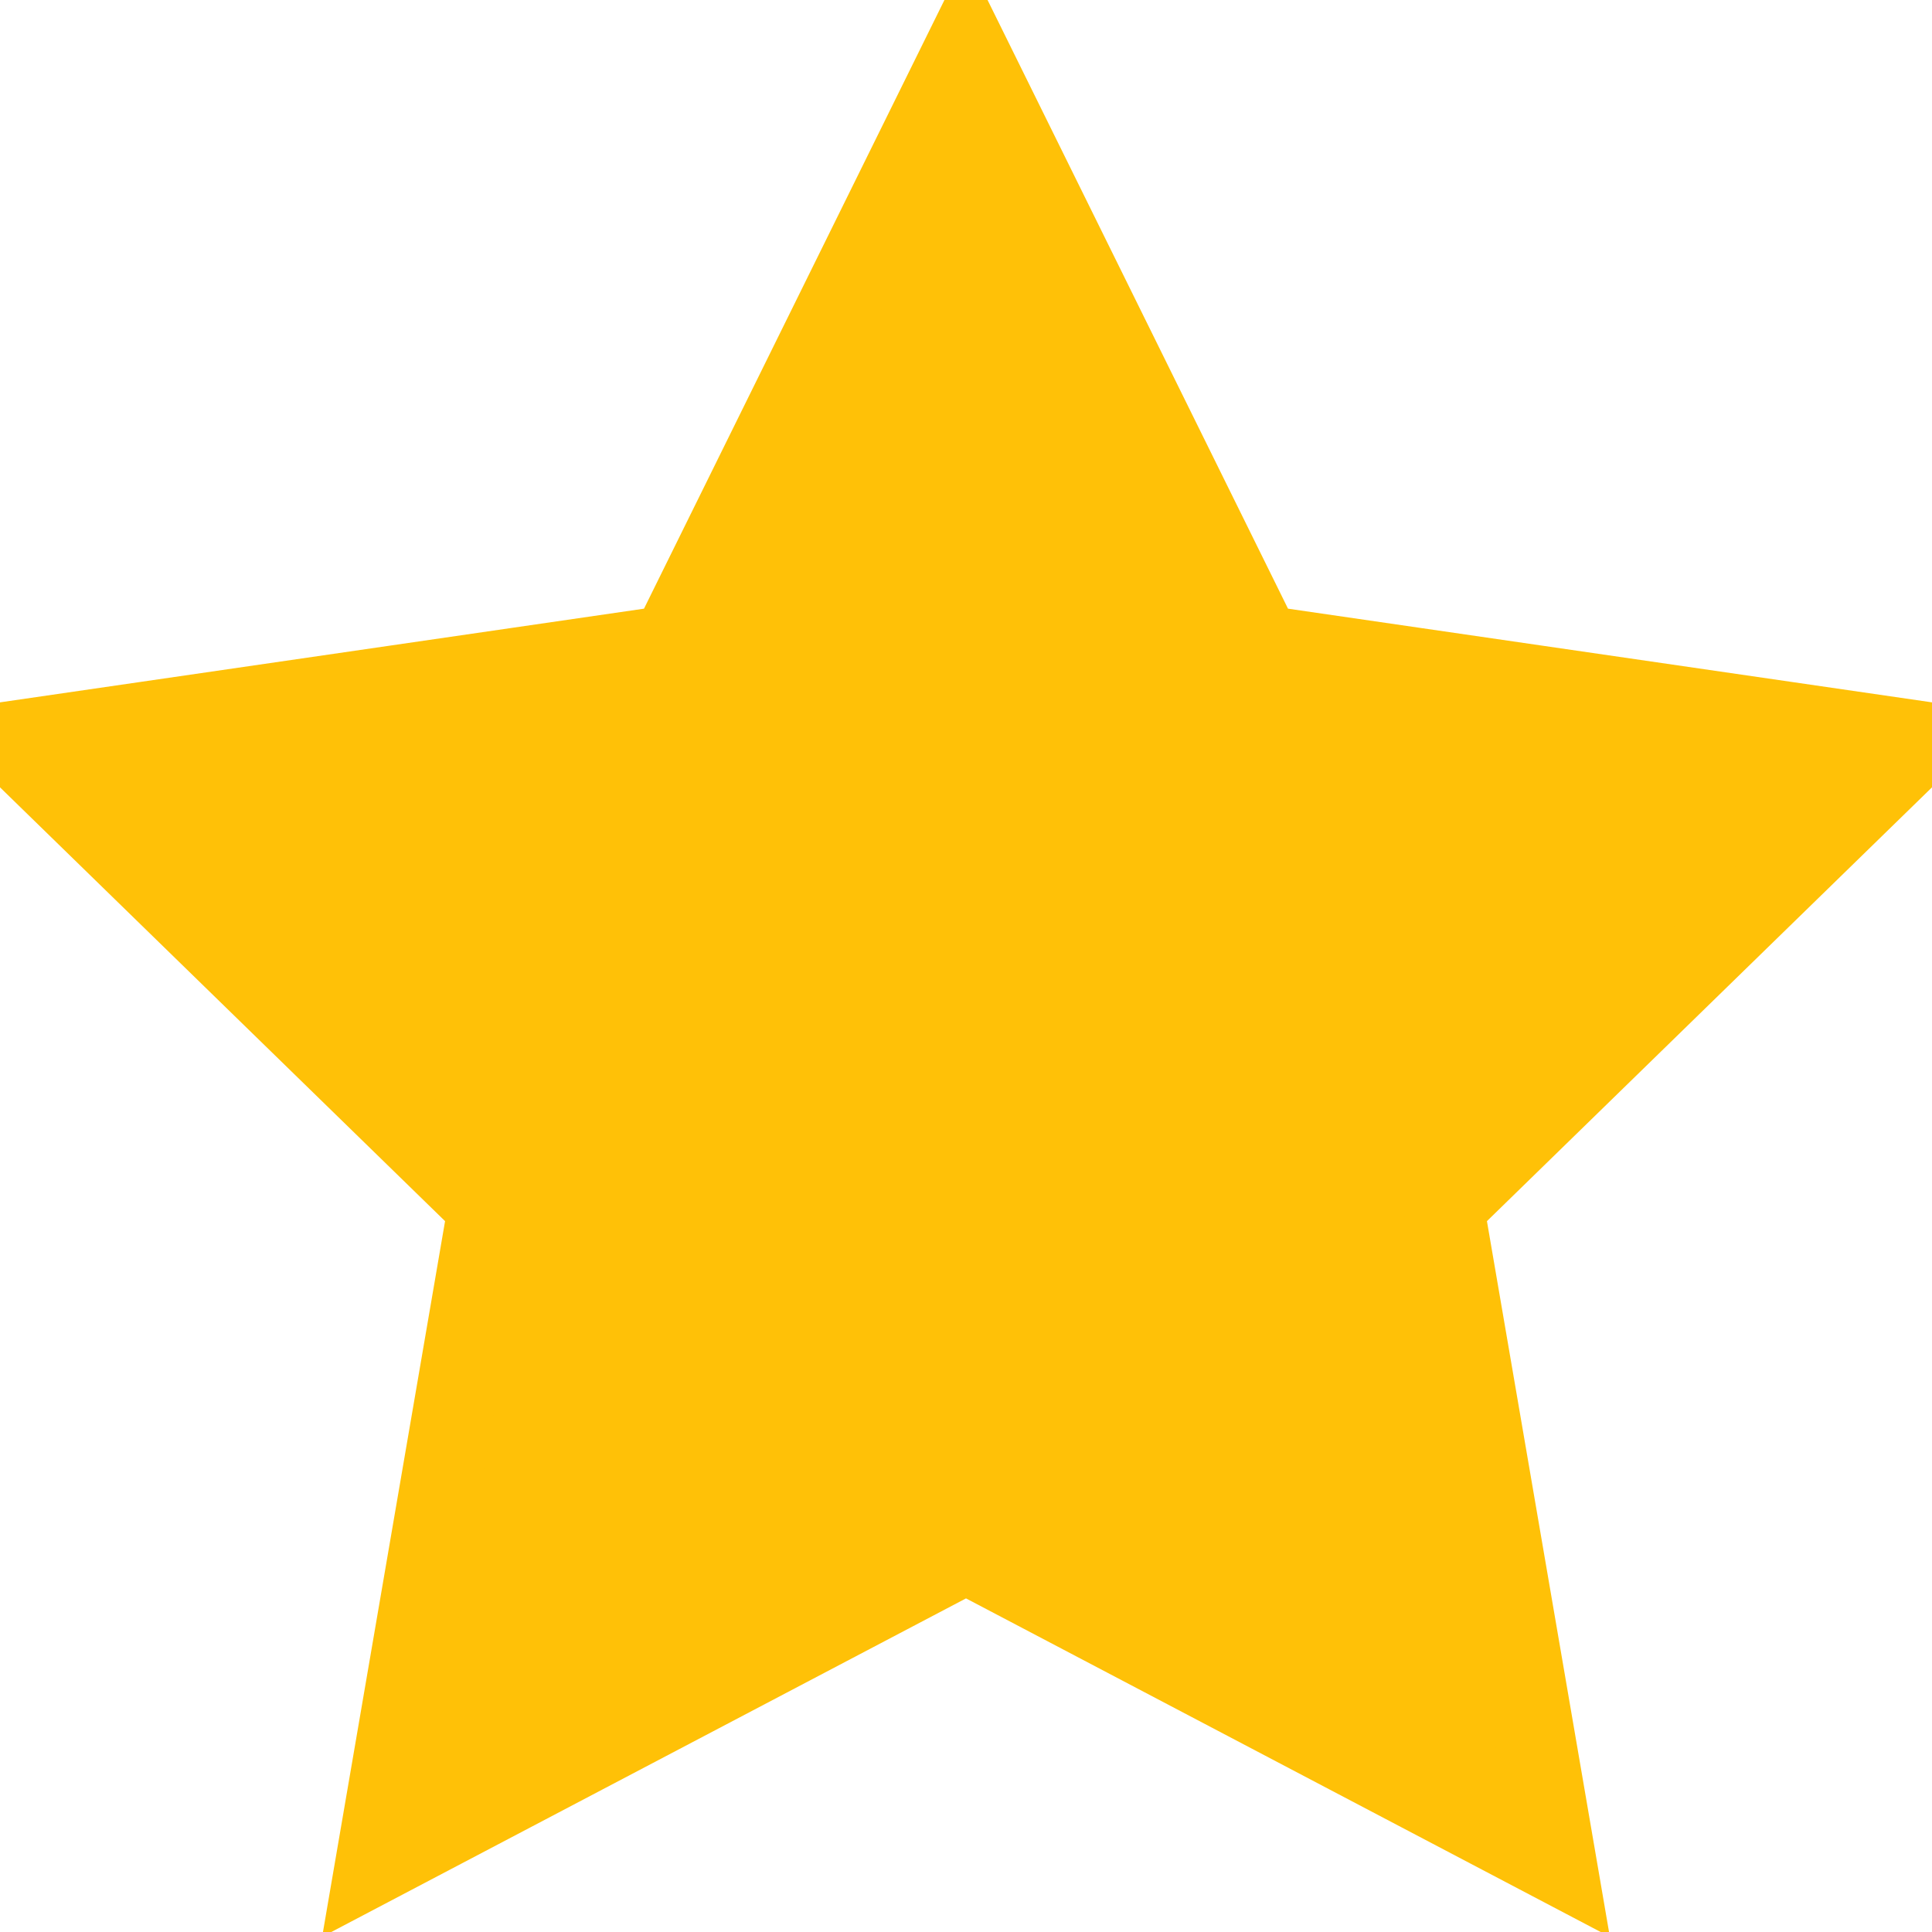
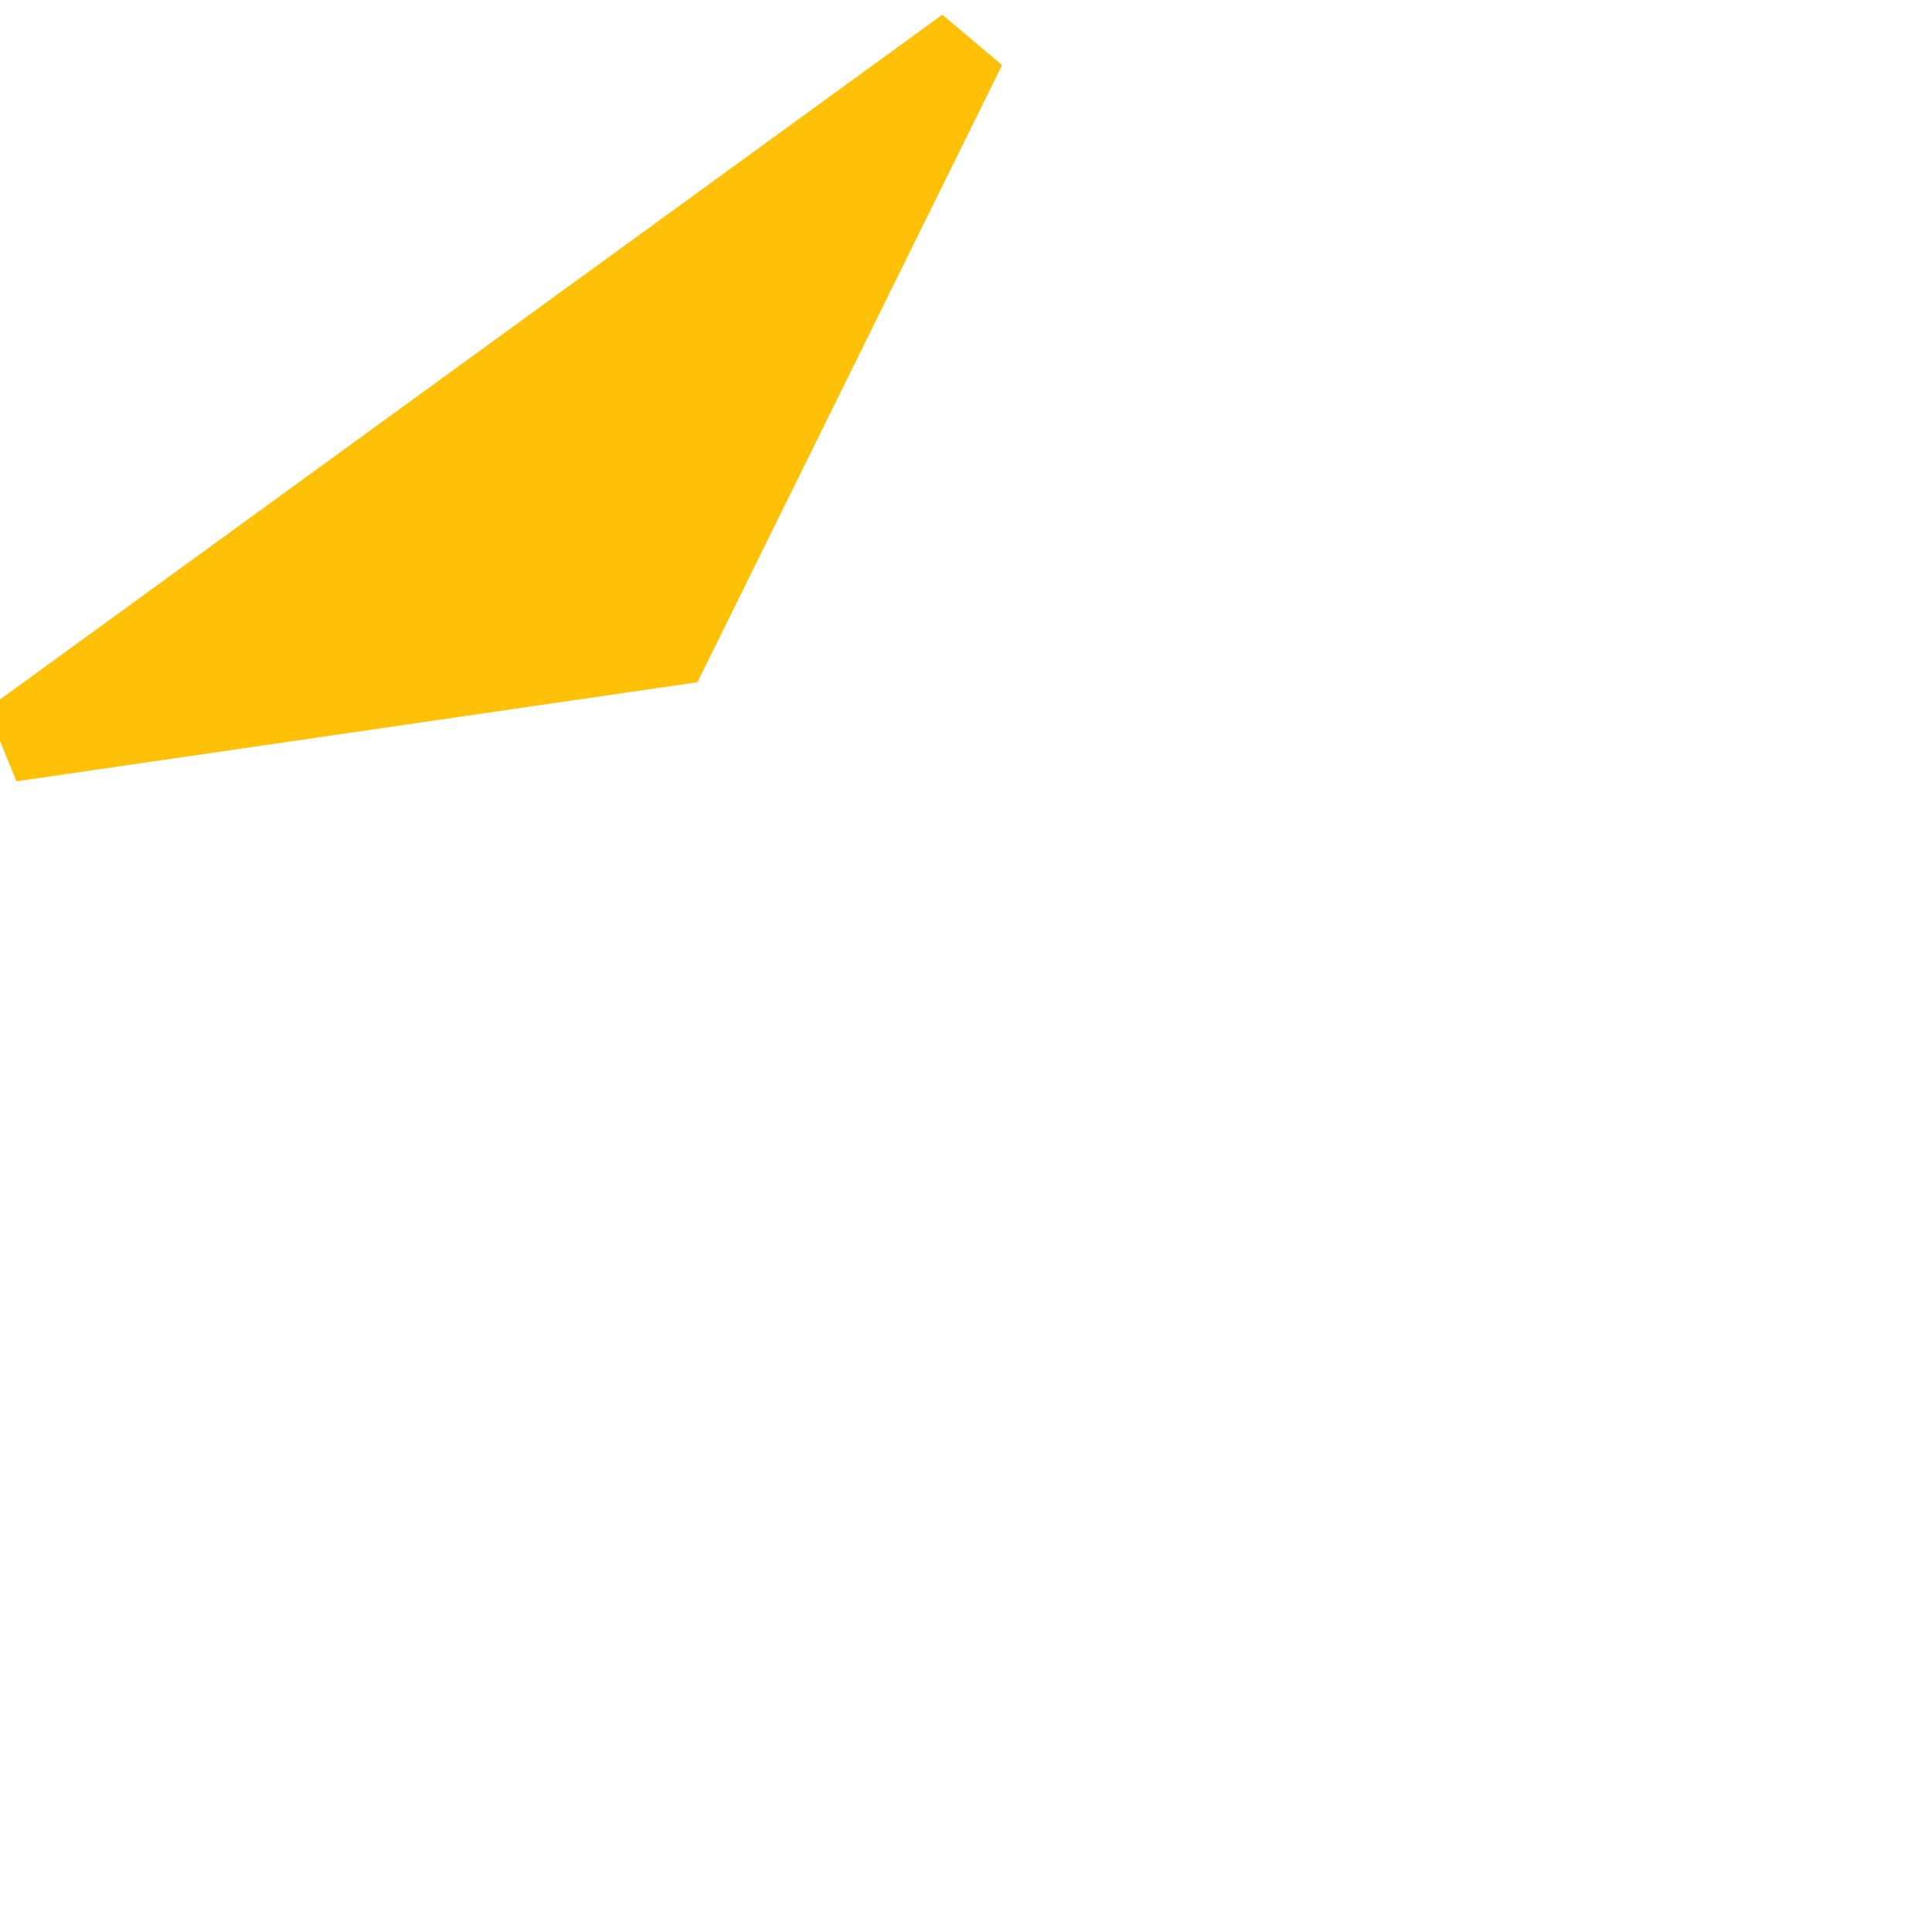
<svg xmlns="http://www.w3.org/2000/svg" id="Outline" viewBox="0 0 24 24" width="512" height="512">
-   <path d="M12 .587l3.668 7.431 8.2 1.193-5.934 5.784 1.4 8.151-7.334-3.855-7.334 3.855 1.4-8.151L.132 9.211l8.2-1.193L12 .587z" fill="#FFC107" stroke="#FFC107" stroke-width="1" />
+   <path d="M12 .587L.132 9.211l8.2-1.193L12 .587z" fill="#FFC107" stroke="#FFC107" stroke-width="1" />
</svg>